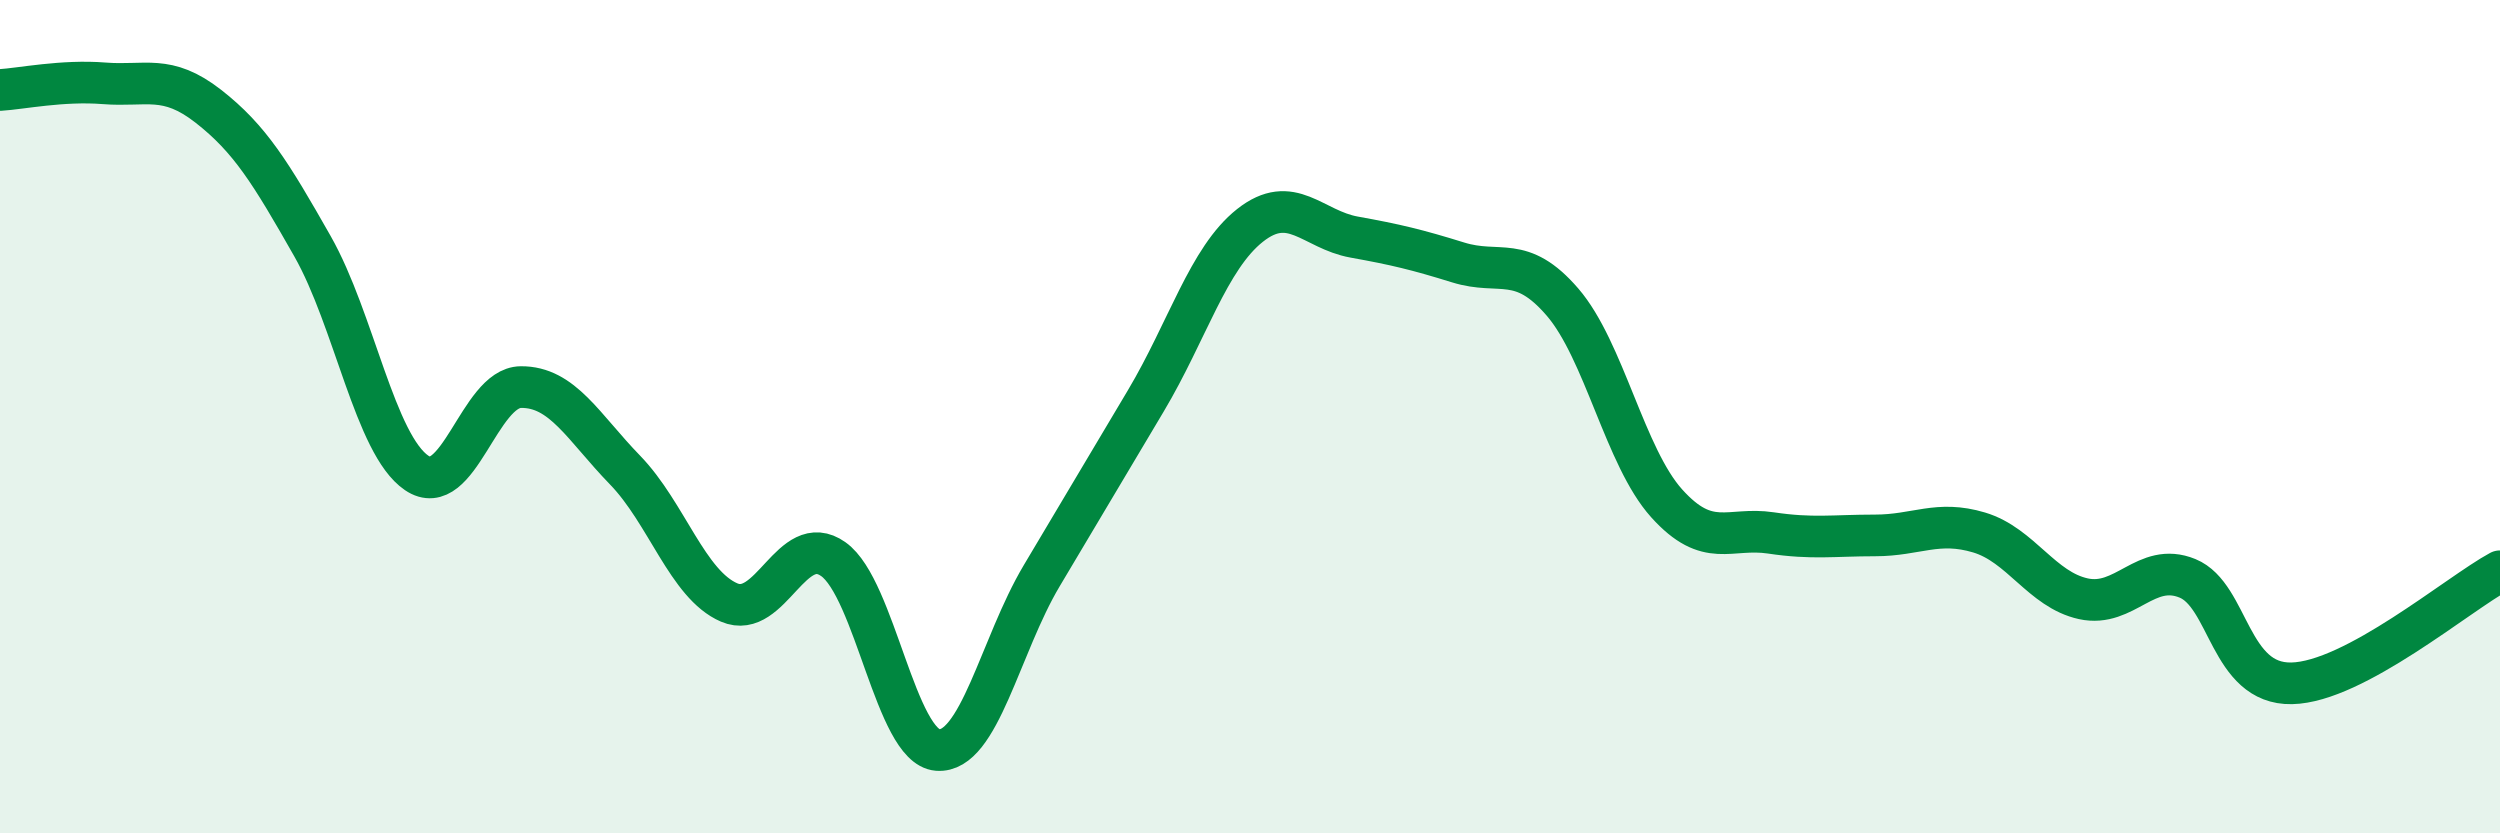
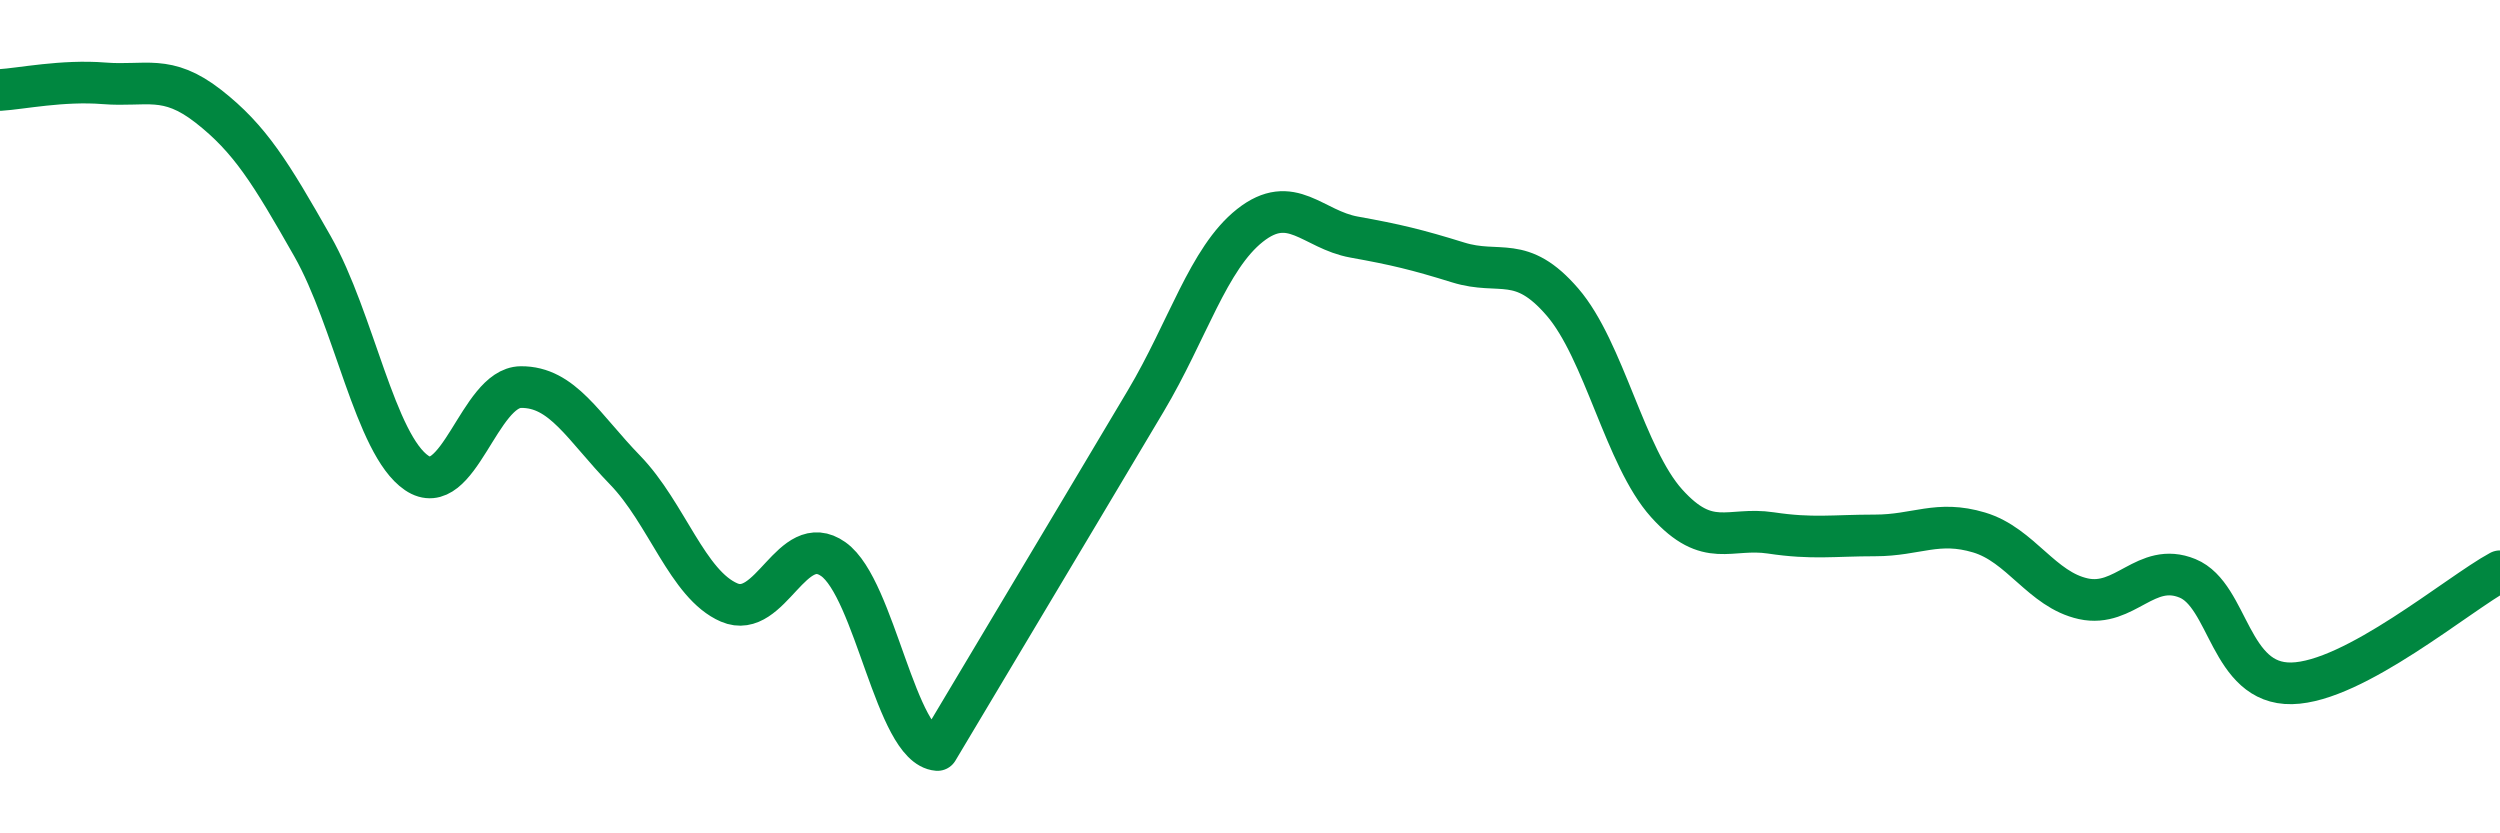
<svg xmlns="http://www.w3.org/2000/svg" width="60" height="20" viewBox="0 0 60 20">
-   <path d="M 0,2.16 C 0.5,2.13 1.5,1.92 2.5,2 C 3.5,2.08 4,1.77 5,2.55 C 6,3.33 6.5,4.15 7.5,5.91 C 8.5,7.67 9,10.67 10,11.35 C 11,12.03 11.5,9.3 12.5,9.29 C 13.5,9.28 14,10.25 15,11.28 C 16,12.31 16.5,14.03 17.5,14.46 C 18.5,14.89 19,12.71 20,13.42 C 21,14.13 21.5,17.92 22.5,18 C 23.5,18.08 24,15.5 25,13.82 C 26,12.14 26.5,11.3 27.5,9.62 C 28.5,7.94 29,6.2 30,5.41 C 31,4.62 31.5,5.51 32.5,5.69 C 33.5,5.87 34,5.99 35,6.3 C 36,6.61 36.5,6.09 37.5,7.25 C 38.5,8.41 39,10.97 40,12.08 C 41,13.19 41.5,12.64 42.5,12.79 C 43.5,12.94 44,12.85 45,12.85 C 46,12.85 46.5,12.48 47.5,12.78 C 48.5,13.08 49,14.15 50,14.37 C 51,14.59 51.5,13.47 52.5,13.88 C 53.5,14.29 53.5,16.43 55,16.4 C 56.5,16.37 59,14.25 60,13.71L60 20L0 20Z" fill="#008740" opacity="0.1" stroke-linecap="round" stroke-linejoin="round" />
-   <path d="M 0,2.16 C 0.5,2.13 1.5,1.92 2.5,2 C 3.5,2.08 4,1.77 5,2.55 C 6,3.33 6.5,4.15 7.5,5.91 C 8.5,7.67 9,10.67 10,11.35 C 11,12.03 11.5,9.3 12.5,9.29 C 13.5,9.28 14,10.25 15,11.28 C 16,12.31 16.5,14.03 17.5,14.46 C 18.5,14.89 19,12.71 20,13.42 C 21,14.13 21.5,17.92 22.5,18 C 23.5,18.08 24,15.5 25,13.82 C 26,12.14 26.5,11.3 27.5,9.62 C 28.5,7.94 29,6.2 30,5.41 C 31,4.62 31.5,5.51 32.5,5.69 C 33.5,5.87 34,5.99 35,6.3 C 36,6.61 36.5,6.09 37.5,7.25 C 38.5,8.41 39,10.97 40,12.08 C 41,13.19 41.5,12.64 42.5,12.79 C 43.5,12.94 44,12.85 45,12.85 C 46,12.85 46.5,12.48 47.5,12.78 C 48.5,13.08 49,14.15 50,14.37 C 51,14.59 51.5,13.47 52.5,13.88 C 53.5,14.29 53.5,16.43 55,16.4 C 56.5,16.37 59,14.25 60,13.71" stroke="#008740" stroke-width="1" fill="none" stroke-linecap="round" stroke-linejoin="round" />
+   <path d="M 0,2.16 C 0.5,2.13 1.5,1.92 2.5,2 C 3.5,2.08 4,1.77 5,2.55 C 6,3.33 6.5,4.15 7.5,5.91 C 8.5,7.67 9,10.67 10,11.35 C 11,12.03 11.5,9.3 12.5,9.29 C 13.5,9.28 14,10.25 15,11.28 C 16,12.31 16.5,14.03 17.5,14.46 C 18.5,14.89 19,12.71 20,13.42 C 21,14.13 21.5,17.92 22.5,18 C 26,12.14 26.5,11.3 27.5,9.62 C 28.5,7.94 29,6.2 30,5.41 C 31,4.62 31.5,5.51 32.5,5.69 C 33.5,5.87 34,5.99 35,6.3 C 36,6.61 36.5,6.09 37.5,7.25 C 38.5,8.41 39,10.97 40,12.08 C 41,13.19 41.5,12.64 42.5,12.79 C 43.5,12.94 44,12.85 45,12.85 C 46,12.85 46.5,12.48 47.5,12.78 C 48.5,13.08 49,14.15 50,14.37 C 51,14.59 51.5,13.47 52.5,13.88 C 53.5,14.29 53.5,16.43 55,16.4 C 56.5,16.37 59,14.25 60,13.71" stroke="#008740" stroke-width="1" fill="none" stroke-linecap="round" stroke-linejoin="round" />
</svg>